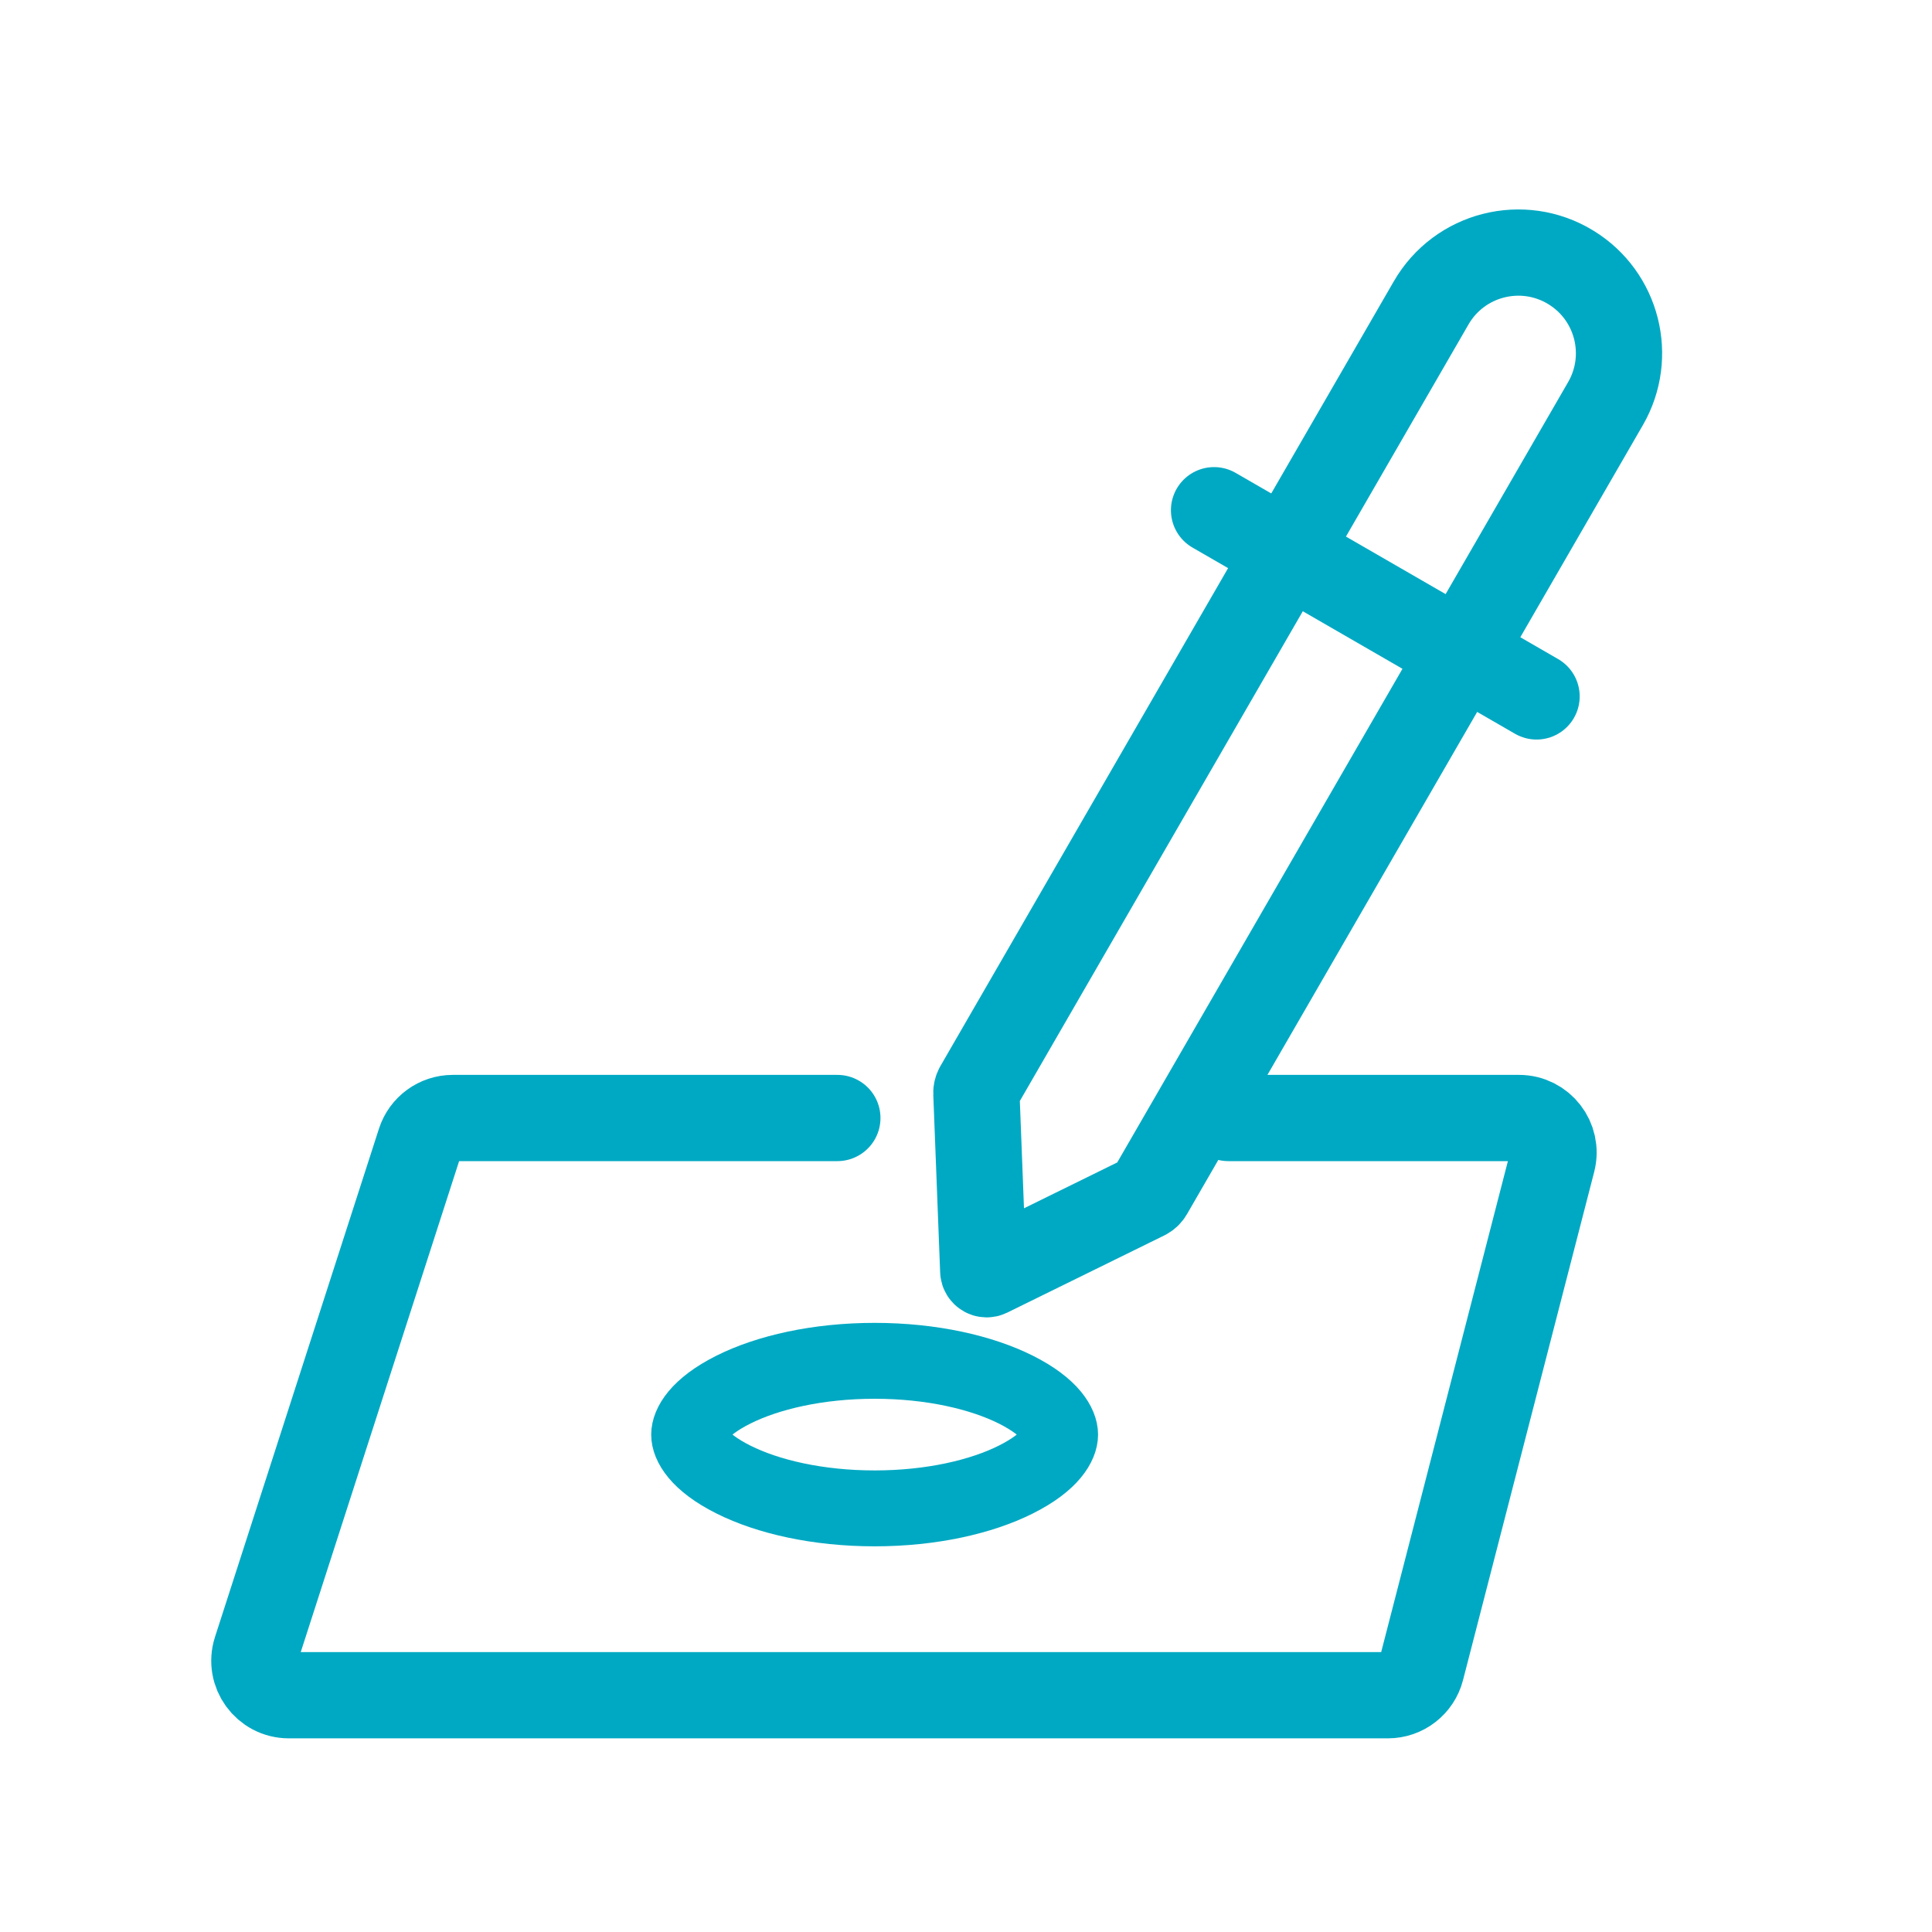
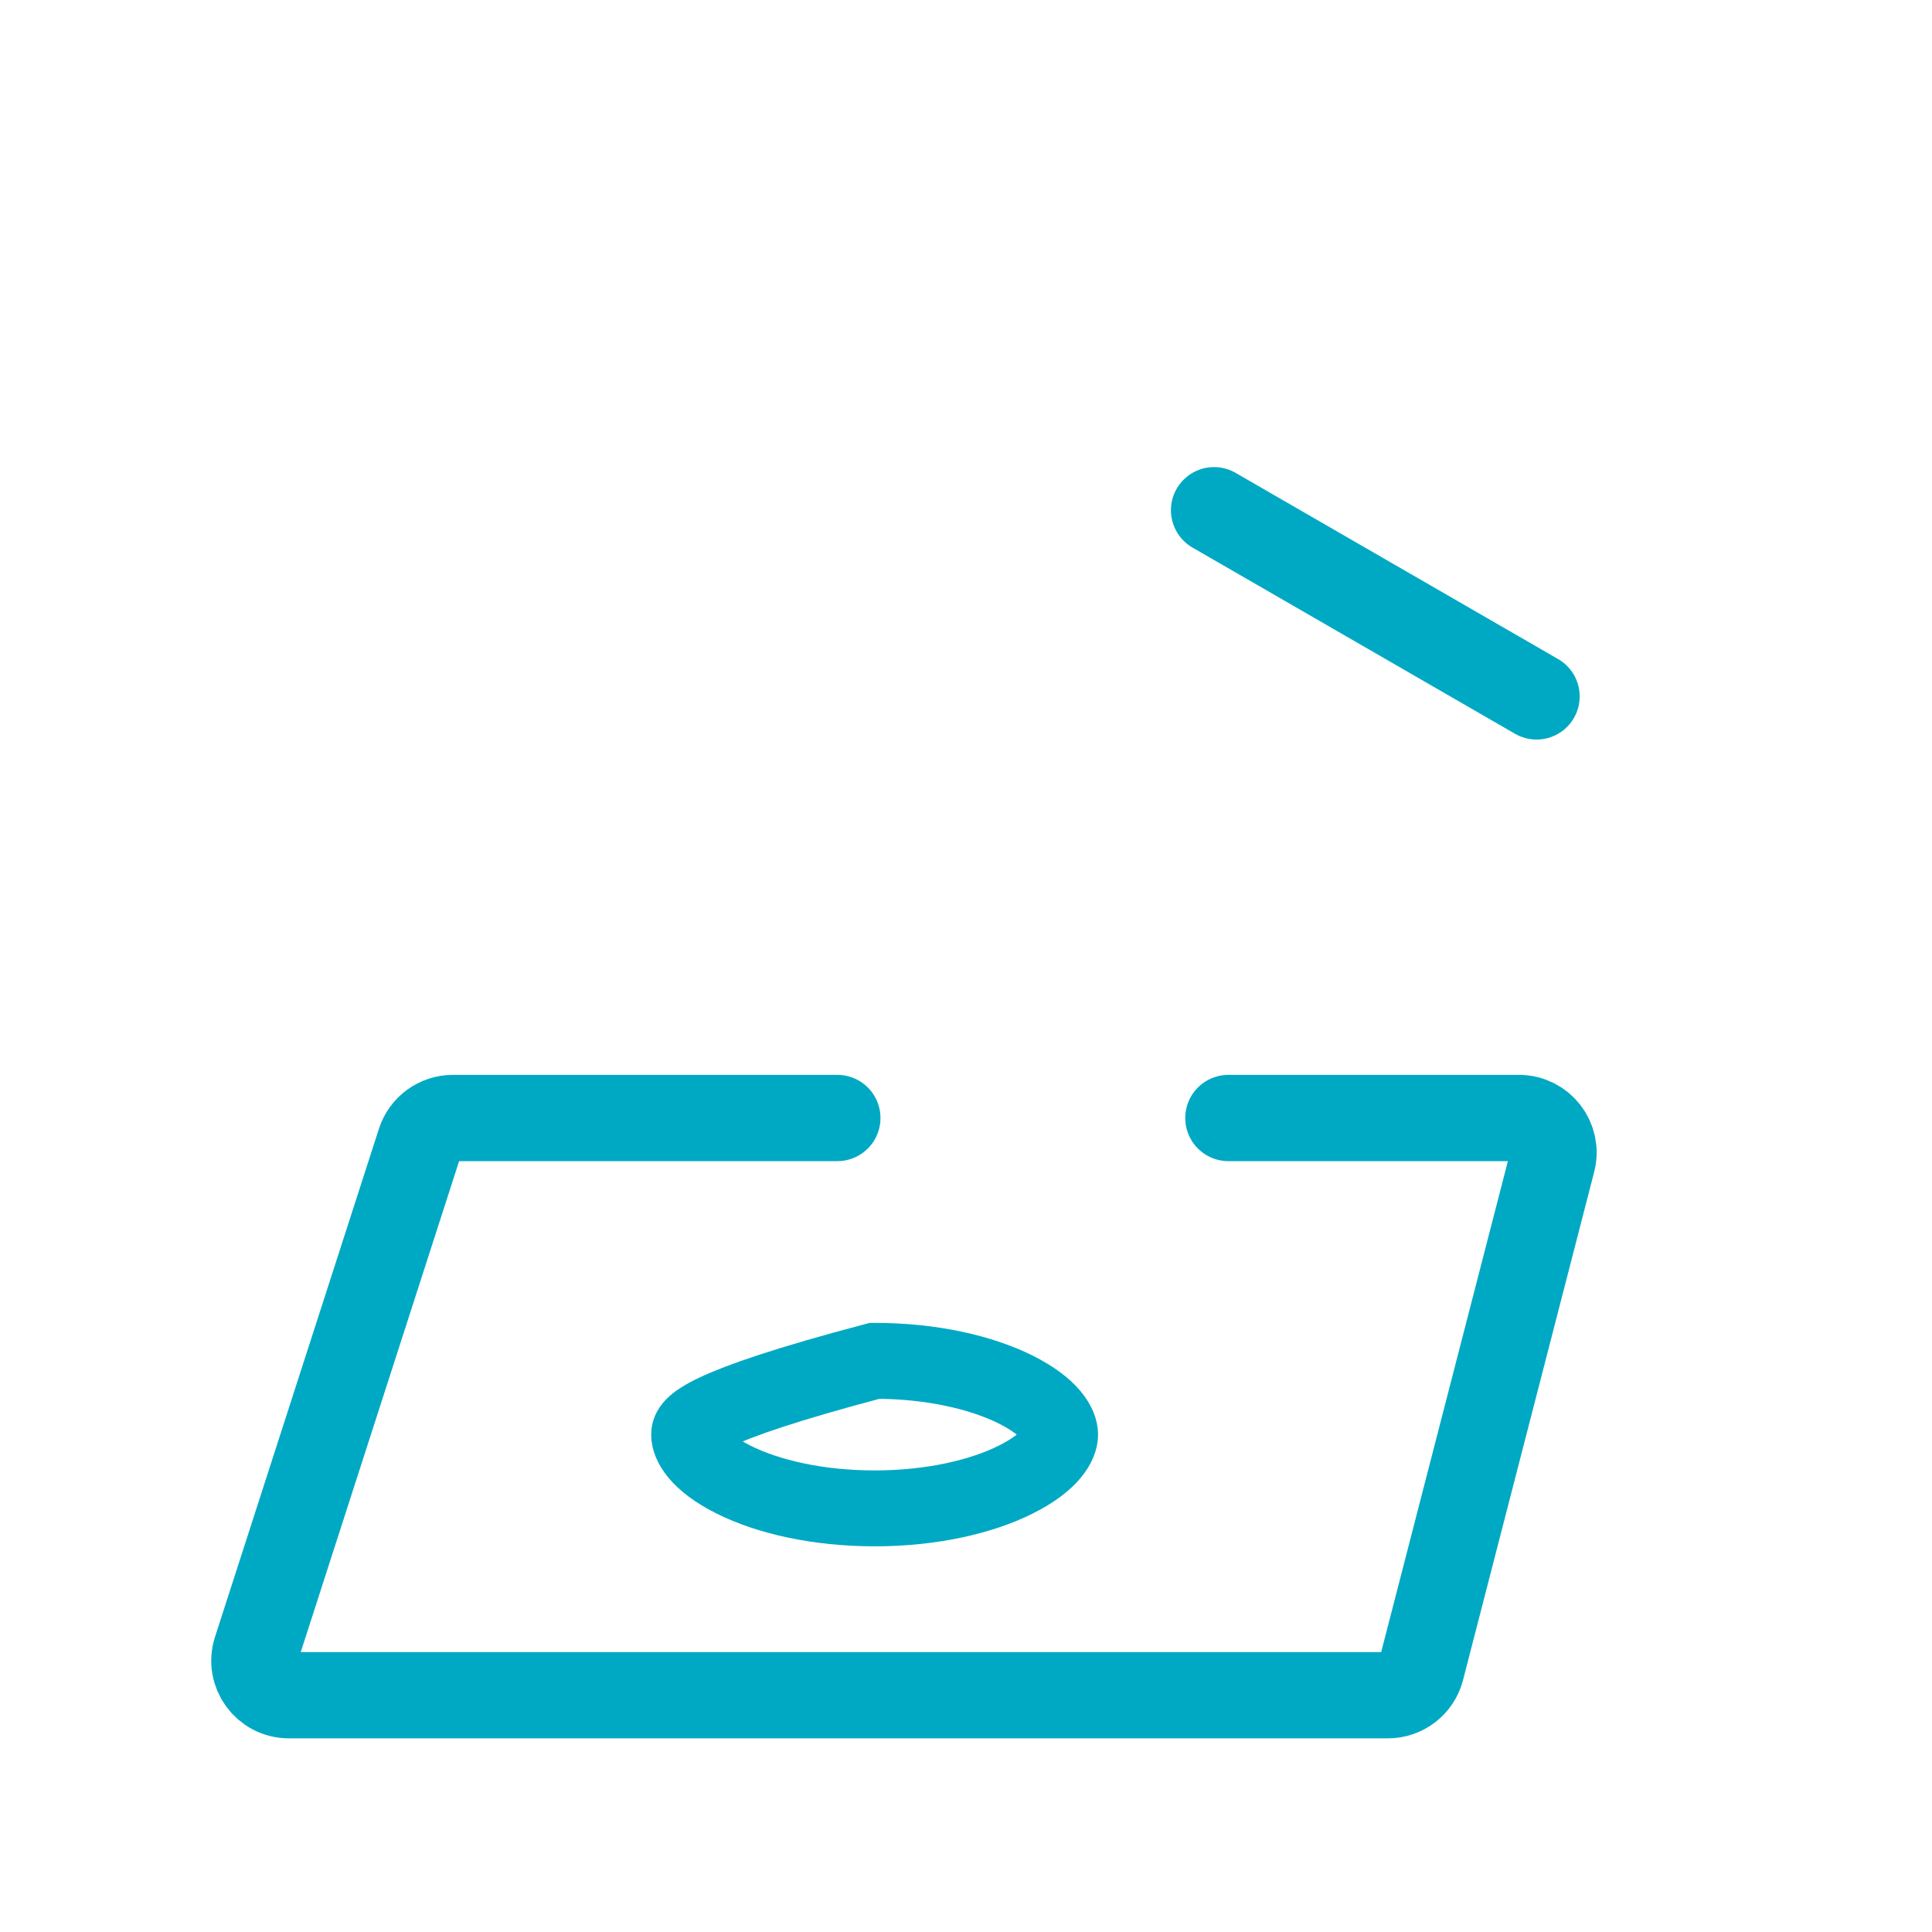
<svg xmlns="http://www.w3.org/2000/svg" width="56" height="56" viewBox="0 0 56 56" fill="none">
-   <path d="M41.483 8.779L28.341 31.525C28.313 31.574 28.299 31.63 28.301 31.686L28.5 36.839C28.503 36.912 28.579 36.957 28.644 36.925L33.194 34.689C33.248 34.662 33.292 34.621 33.322 34.569L46.536 11.699C47.328 10.329 46.883 8.577 45.533 7.751C44.134 6.894 42.303 7.359 41.483 8.779Z" stroke="#00A9C3" stroke-width="2.5" />
  <path d="M35.19 14.789L44.538 20.186" stroke="#00A9C3" stroke-width="2.5" stroke-linecap="round" />
  <path d="M24.271 32.406H13.125C12.691 32.406 12.307 32.686 12.174 33.099L7.422 47.83C7.213 48.476 7.695 49.137 8.373 49.137H40.228C40.684 49.137 41.082 48.829 41.196 48.387L44.998 33.656C45.161 33.023 44.683 32.406 44.029 32.406H35.605" stroke="#00A9C3" stroke-width="2.5" stroke-linecap="round" />
-   <path d="M30.728 41.583C30.728 41.329 30.494 40.804 29.439 40.276C28.45 39.782 27.006 39.444 25.352 39.444C23.697 39.444 22.253 39.782 21.264 40.276C20.209 40.804 19.975 41.329 19.975 41.583C19.975 41.836 20.209 42.361 21.264 42.888C22.253 43.383 23.697 43.721 25.352 43.721C27.006 43.721 28.45 43.383 29.439 42.888C30.494 42.361 30.728 41.836 30.728 41.583Z" stroke="#00A9C3" stroke-width="2.2" />
+   <path d="M30.728 41.583C30.728 41.329 30.494 40.804 29.439 40.276C28.45 39.782 27.006 39.444 25.352 39.444C20.209 40.804 19.975 41.329 19.975 41.583C19.975 41.836 20.209 42.361 21.264 42.888C22.253 43.383 23.697 43.721 25.352 43.721C27.006 43.721 28.45 43.383 29.439 42.888C30.494 42.361 30.728 41.836 30.728 41.583Z" stroke="#00A9C3" stroke-width="2.2" />
</svg>